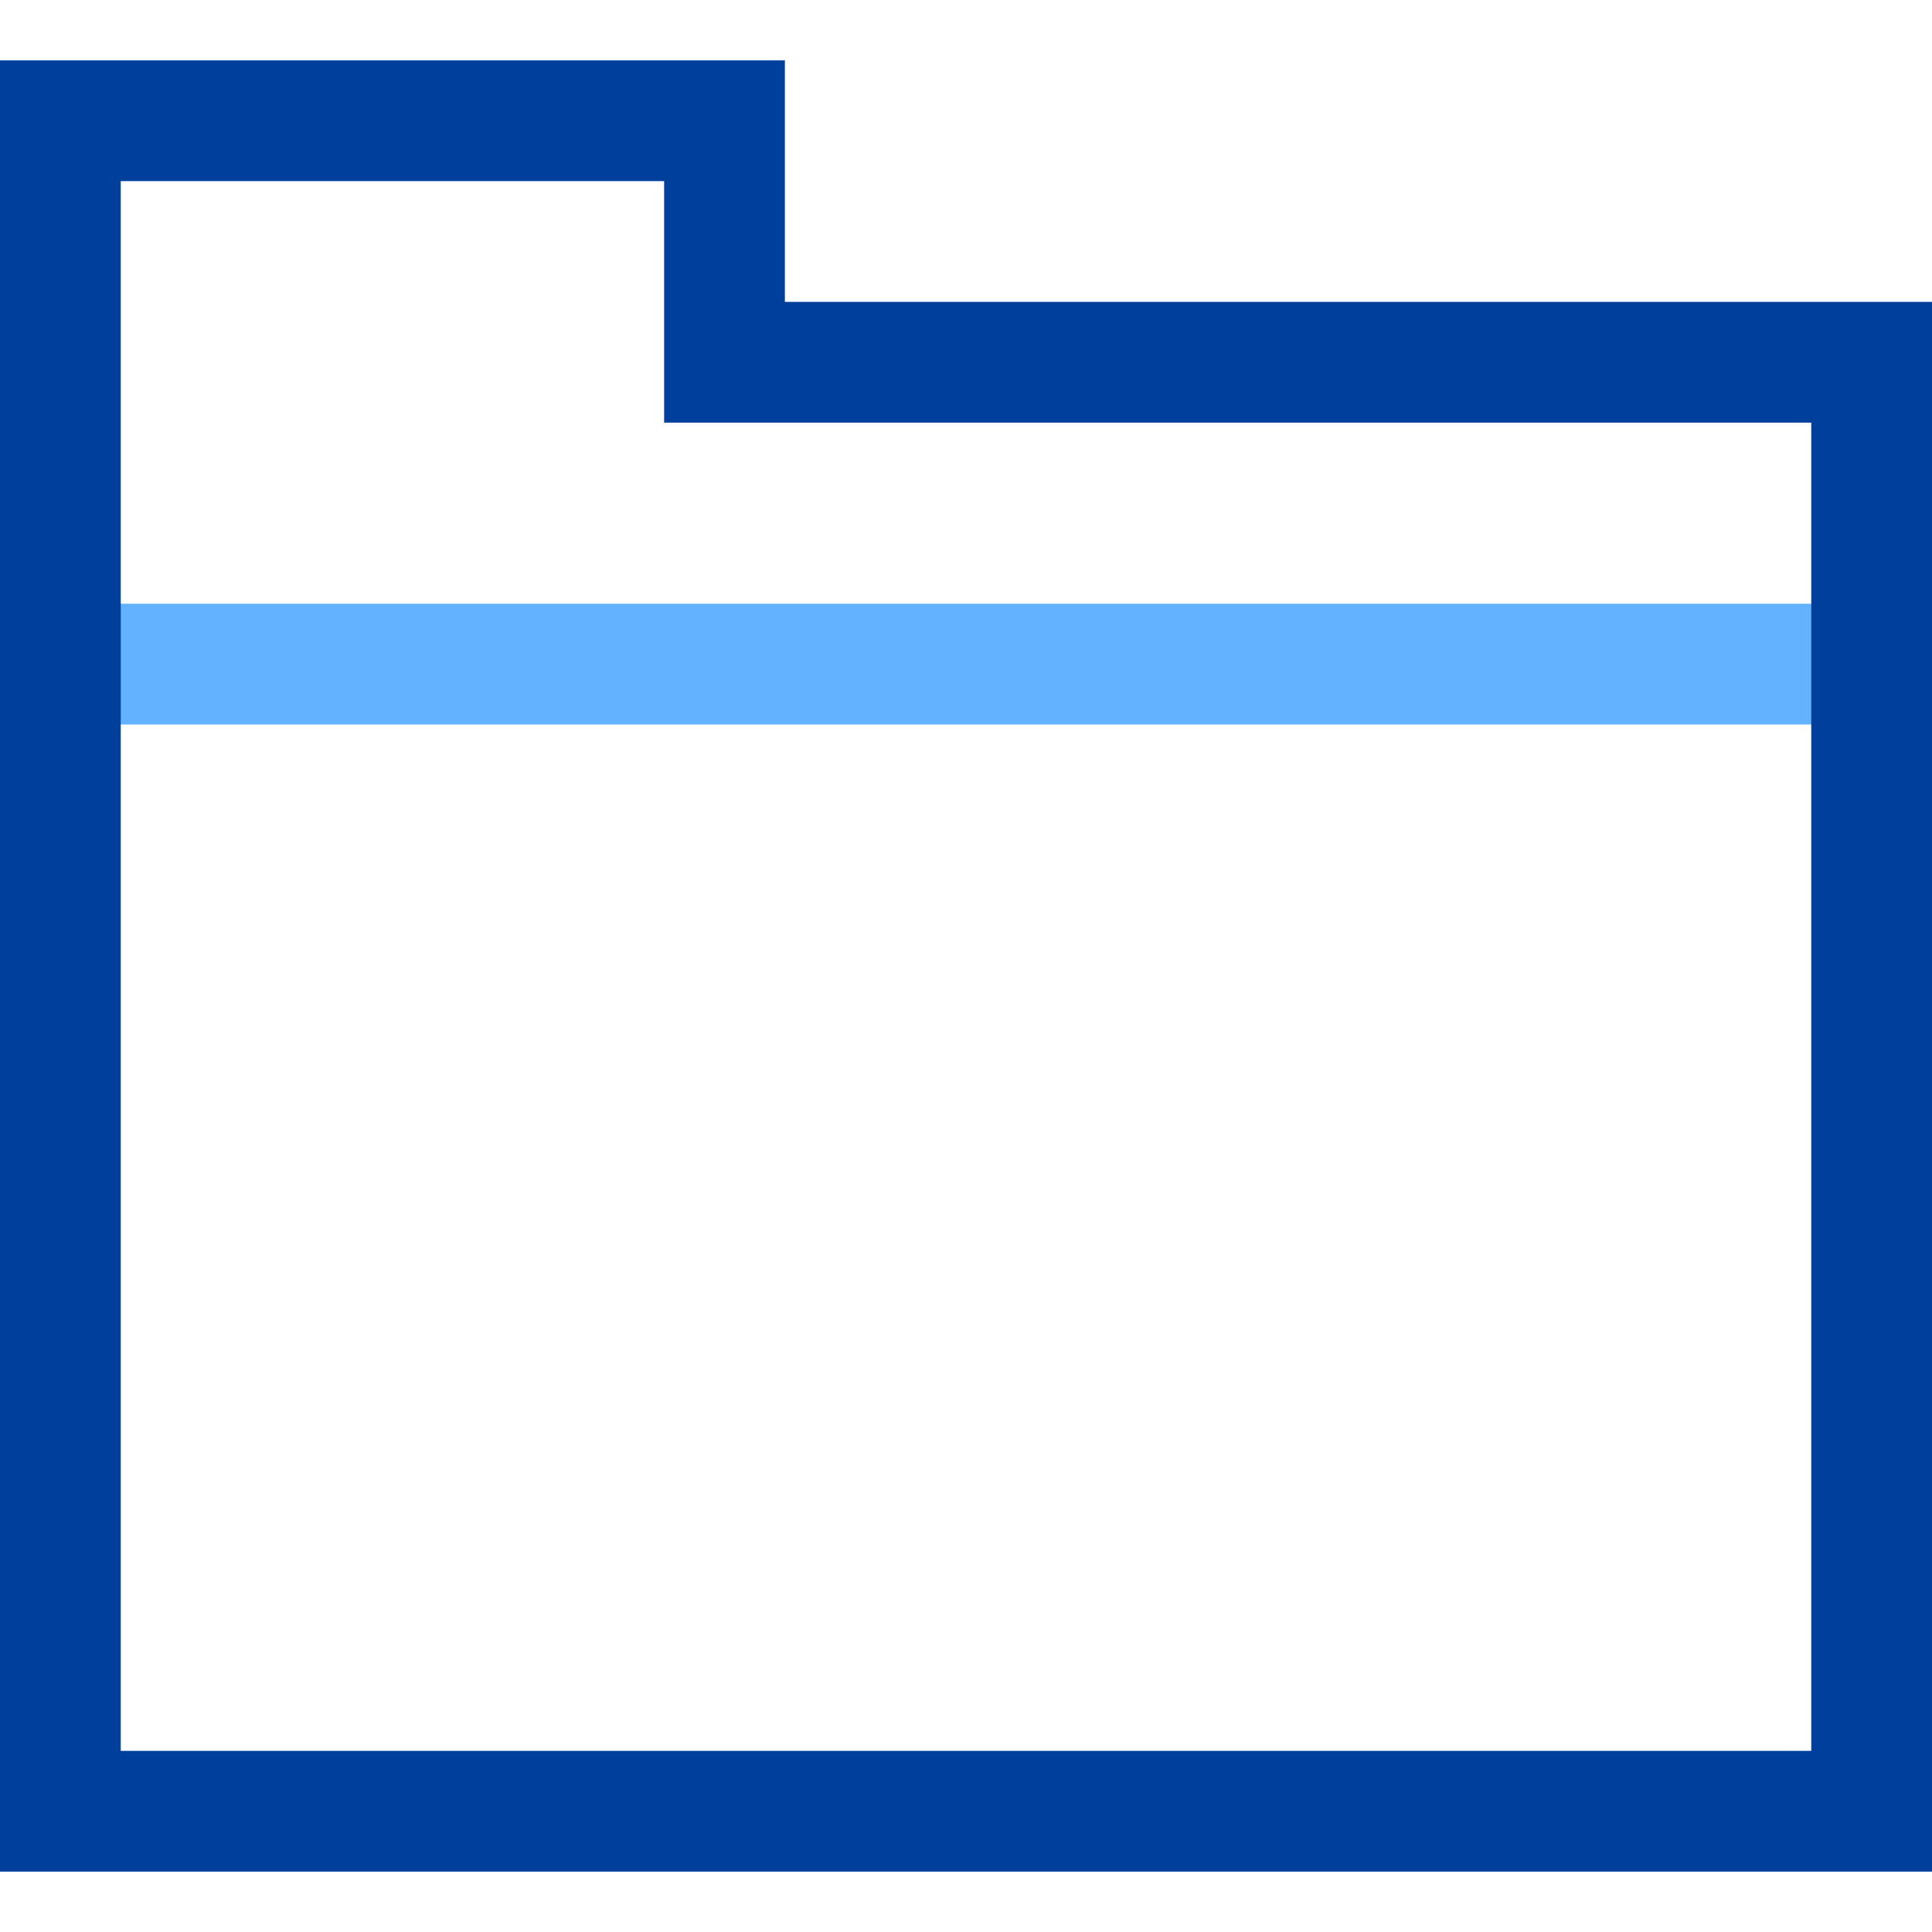
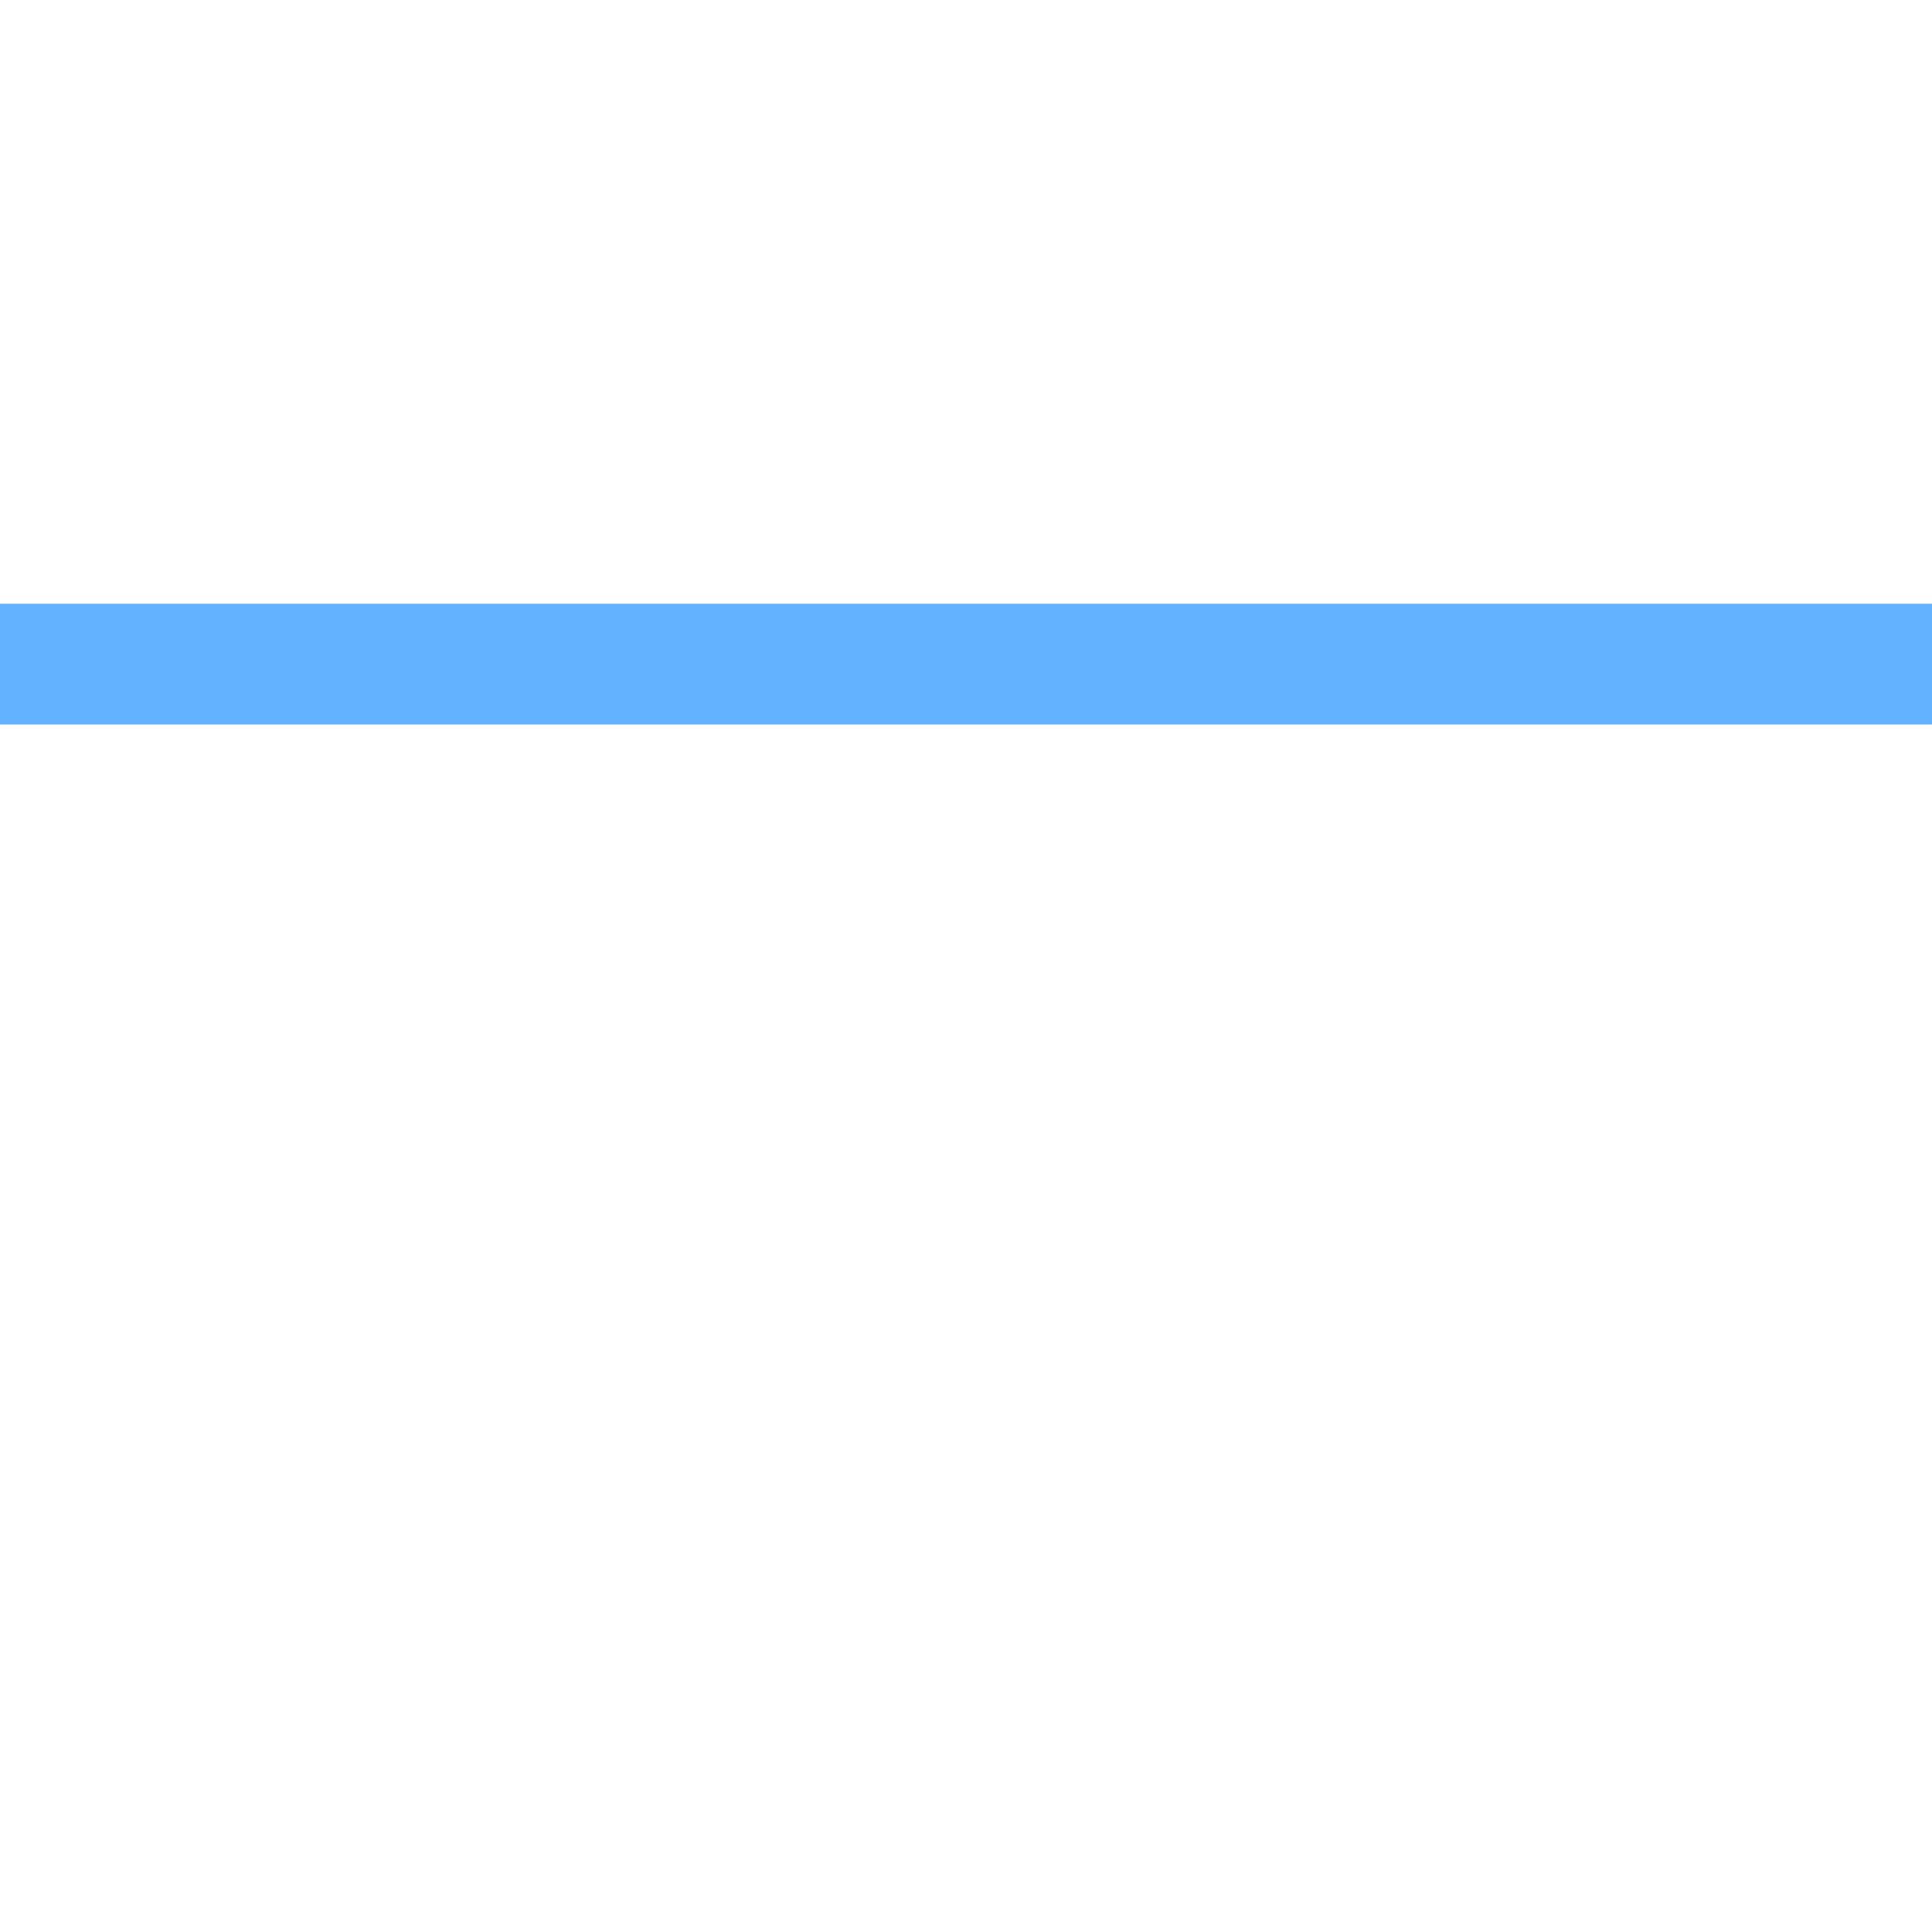
<svg xmlns="http://www.w3.org/2000/svg" x="0" y="0" width="32" height="32" viewBox="0 0 32 32">
  <title>32px_folder 13</title>
  <g class="nc-icon-wrapper" fill="#003f9c">
    <path data-color="color-2" fill="none" stroke="#62b2ff" stroke-width="2" stroke-linecap="square" stroke-miterlimit="10" stroke-linejoin="miter" d="M1 11h30" />
-     <path fill="none" stroke="#003f9c" stroke-width="2" stroke-linecap="square" stroke-miterlimit="10" stroke-linejoin="miter" d="M31 30H1V2h11v4h19z" />
  </g>
</svg>